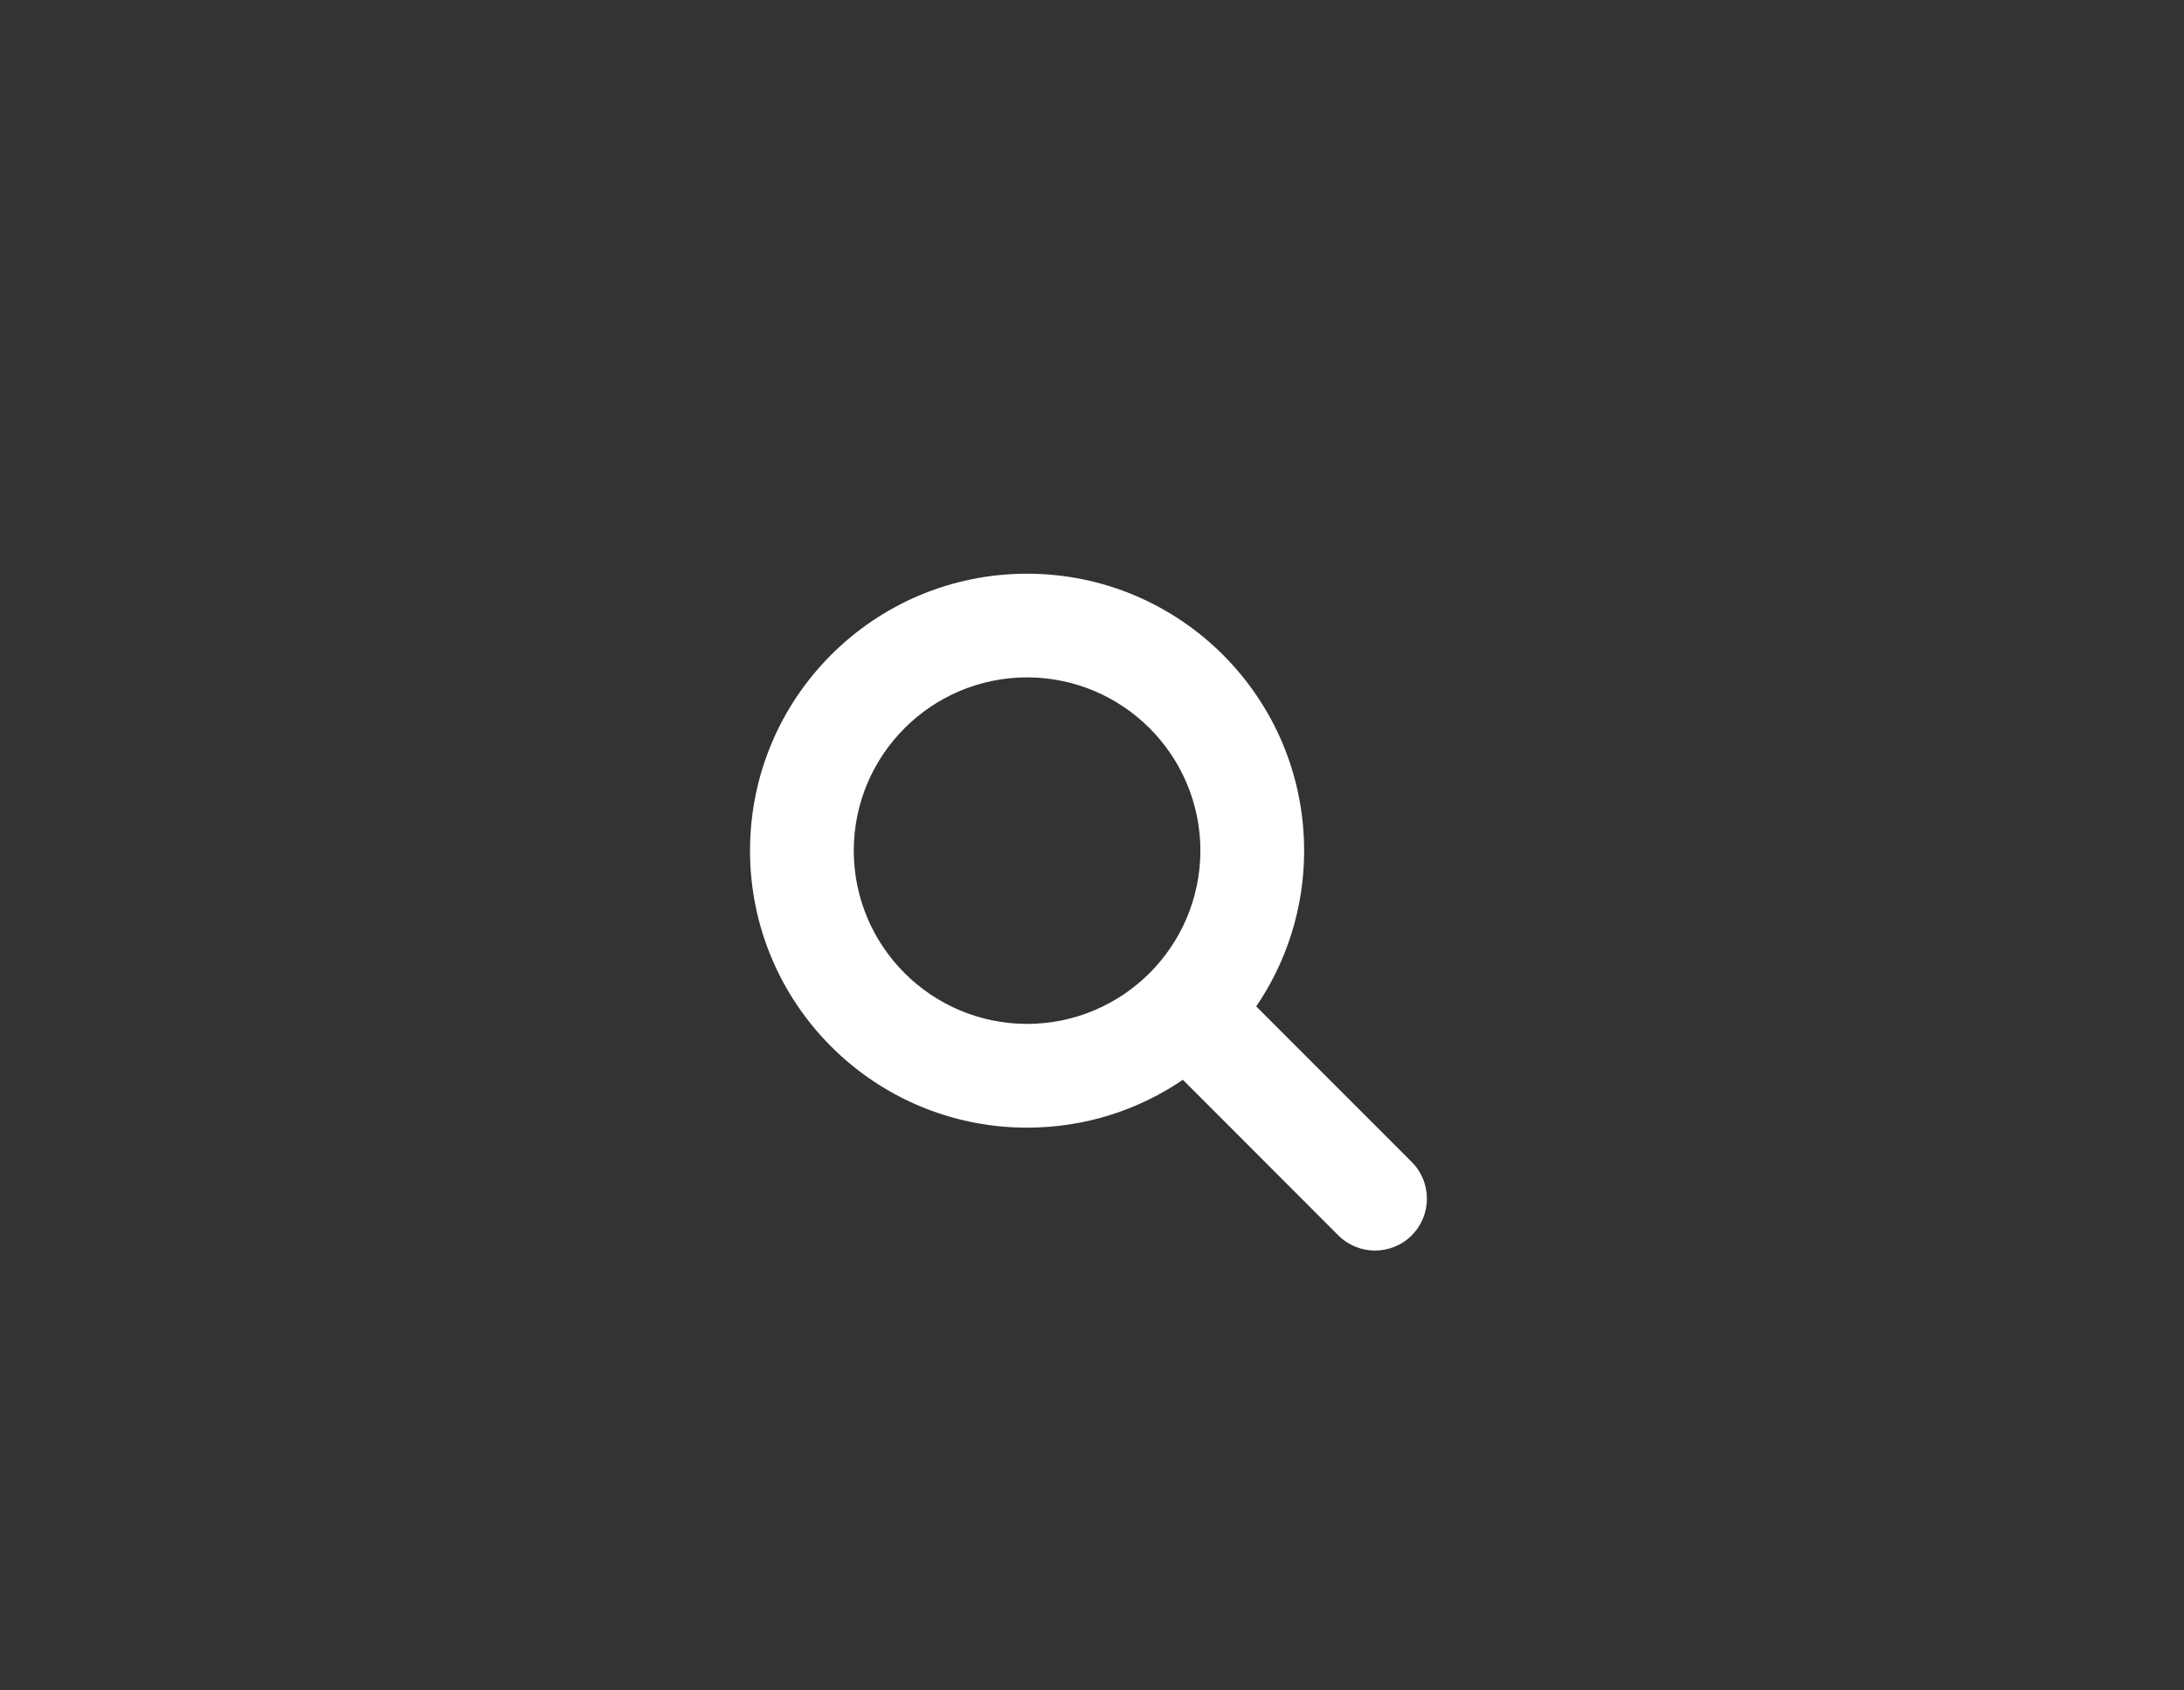
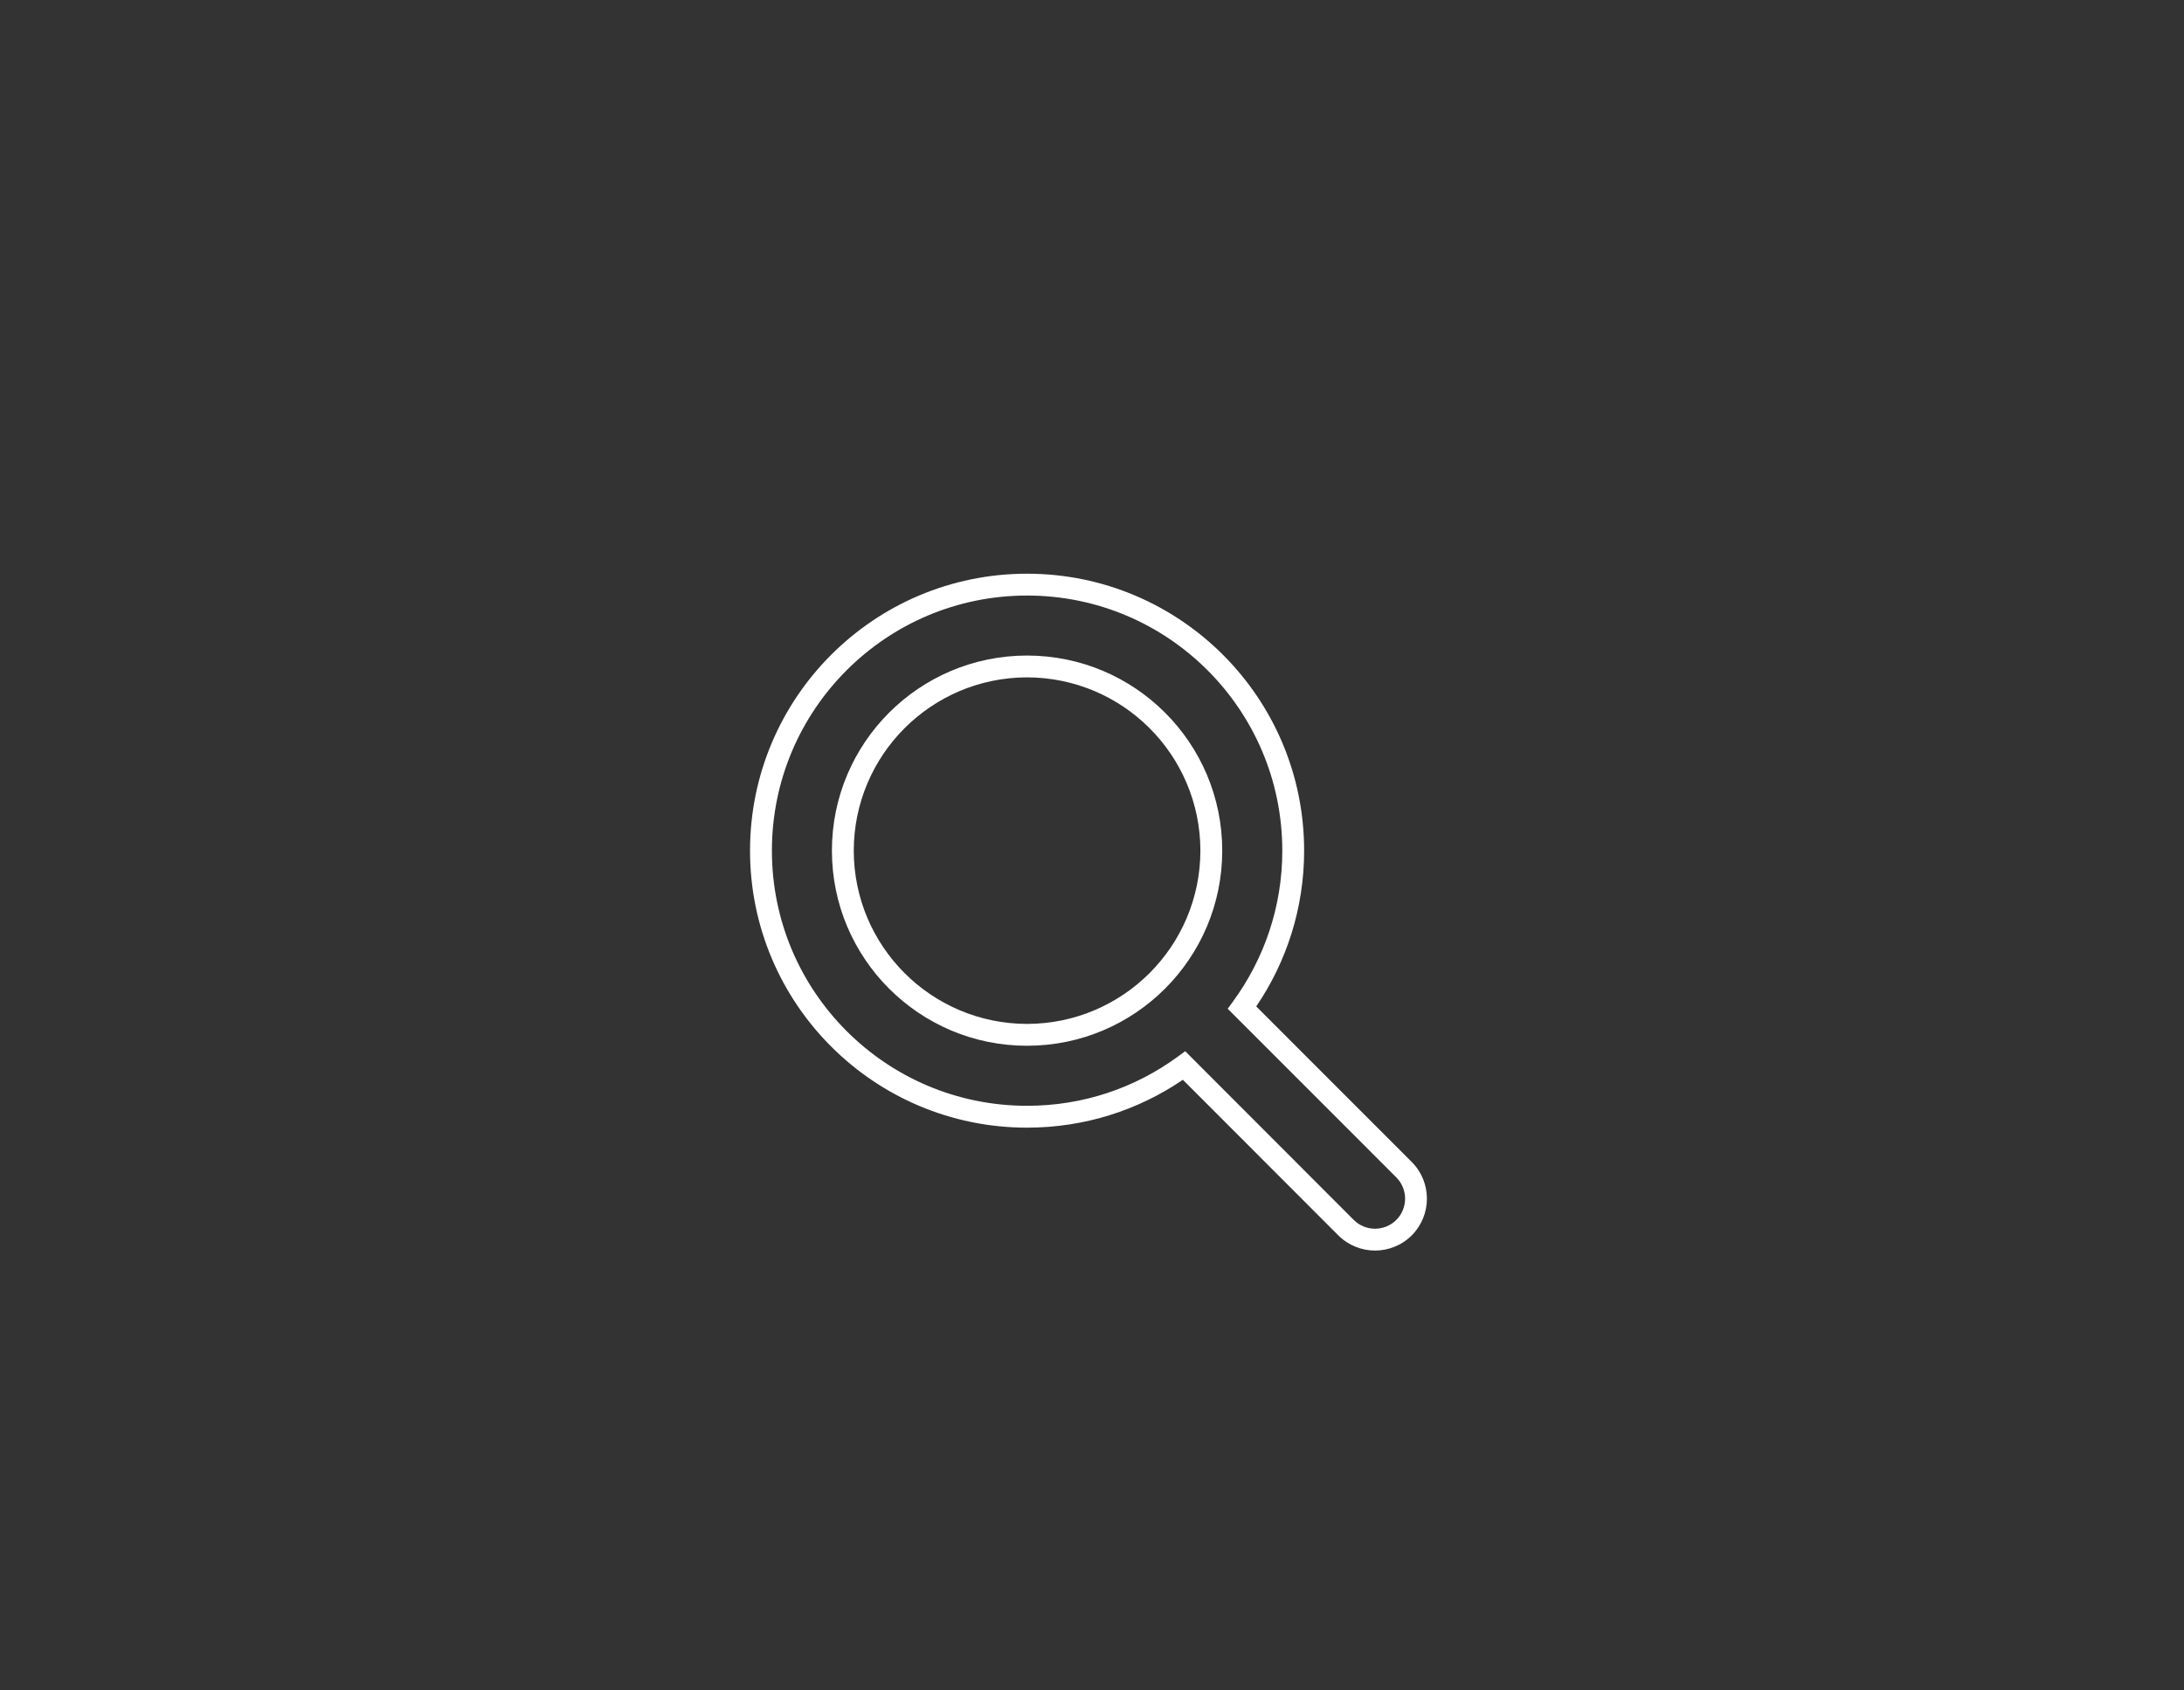
<svg xmlns="http://www.w3.org/2000/svg" version="1.1" id="Capa_1" x="0px" y="0px" width="310px" height="240px" viewBox="0 0 310 240" enable-background="new 0 0 310 240" xml:space="preserve">
  <rect x="0" y="0" width="310" height="240" fill="#333333" stroke="none" />
  <g>
-     <path fill="#FFFFFF" d="M183.562,120.773c0,8.338-2.704,16.035-7.267,22.289l22.995,23.004c2.27,2.27,2.27,5.961,0,8.229   c-2.271,2.271-5.967,2.271-8.232,0l-22.984-23.013c-6.254,4.58-13.951,7.266-22.287,7.266c-20.865,0-37.773-16.908-37.773-37.775   C108.012,99.909,124.921,83,145.784,83C166.649,83,183.562,99.909,183.562,120.773z M145.784,146.926   c14.445,0,26.153-11.707,26.153-26.15s-11.708-26.151-26.153-26.151c-14.441,0-26.149,11.708-26.149,26.151   S131.343,146.926,145.784,146.926z" />
    <path fill="#FFFFFF" d="M189.96,175.391l-22.061-22.088c-6.304,4.299-13.92,6.797-22.114,6.797l0,0   c-21.722-0.002-39.324-17.604-39.324-39.324l0,0c0-21.724,17.604-39.324,39.322-39.324l0,0c21.722,0,39.326,17.602,39.328,39.324   l0,0c0,8.197-2.516,15.81-6.798,22.111l0,0l22.073,22.084c1.434,1.434,2.154,3.329,2.152,5.209l0,0   c0.002,1.883-0.72,3.775-2.155,5.215l0,0c-1.436,1.436-3.334,2.154-5.214,2.154l0,0   C193.289,177.549,191.392,176.826,189.96,175.391L189.96,175.391z M192.153,173.2c0.831,0.833,1.918,1.245,3.018,1.249l0,0   c1.102-0.004,2.188-0.416,3.022-1.247l0,0c0.833-0.838,1.247-1.922,1.247-3.022l0,0c0-1.1-0.414-2.185-1.247-3.018l0,0   l-23.932-23.944l0.781-1.071c4.377-5.998,6.97-13.371,6.97-21.371l0,0c-0.004-10.01-4.055-19.057-10.611-25.615l0,0   c-6.561-6.558-15.608-10.608-25.617-10.608l0,0c-10.009,0-19.054,4.051-25.613,10.608l0,0c-6.558,6.56-10.607,15.605-10.607,25.615   l0,0c0,10.008,4.051,19.055,10.607,25.613l0,0c6.561,6.56,15.606,10.609,25.615,10.609l0,0c8.002,0,15.371-2.573,21.371-6.965l0,0   l1.073-0.786L192.153,173.2L192.153,173.2z M118.083,120.773c0.002-15.301,12.402-27.701,27.7-27.701l0,0   c15.302,0,27.701,12.4,27.704,27.701l0,0c-0.003,15.3-12.402,27.699-27.704,27.701l0,0v-1.551v-1.551   c13.589-0.025,24.579-11.014,24.604-24.6l0,0c-0.024-13.588-11.016-24.578-24.604-24.603l0,0   c-13.585,0.024-24.575,11.015-24.6,24.603l0,0c0.023,13.586,11.015,24.574,24.6,24.6l0,0v1.551v1.551   C130.485,148.475,118.085,136.073,118.083,120.773L118.083,120.773z" />
  </g>
</svg>